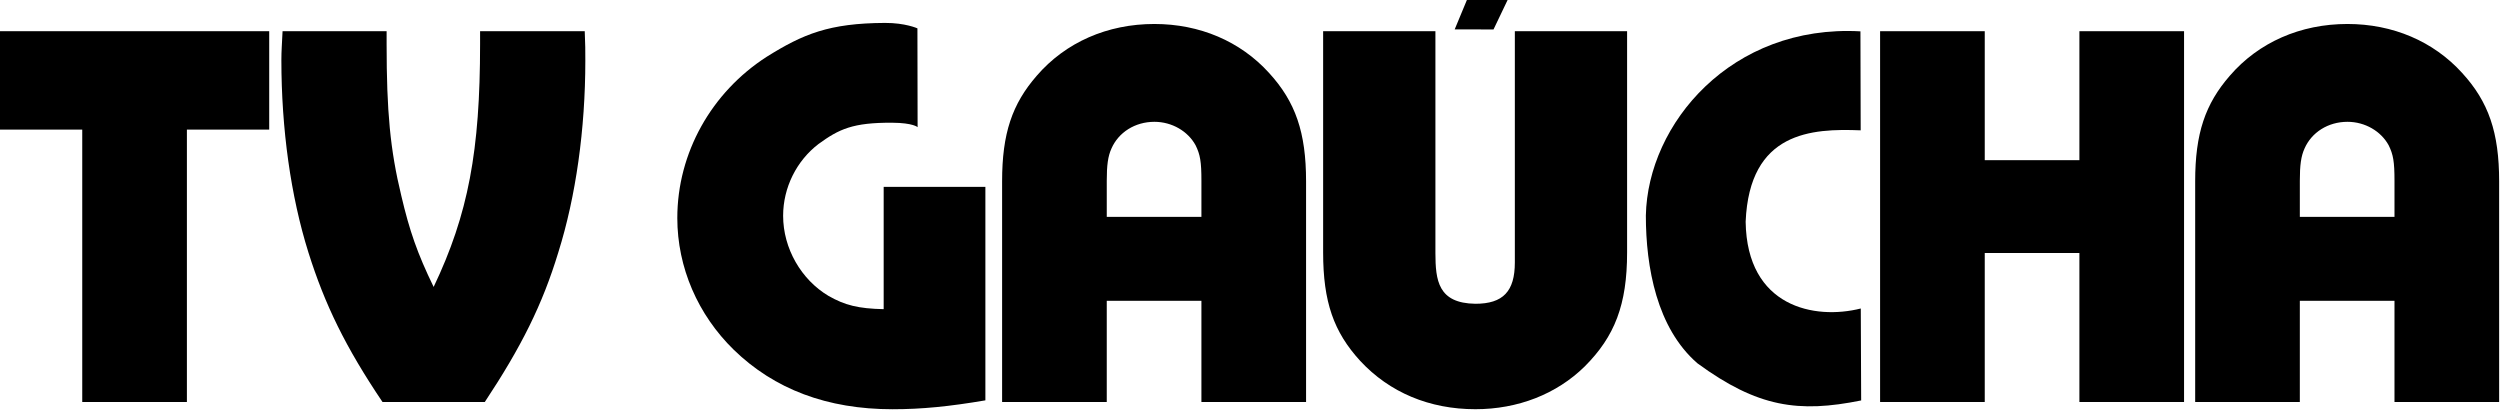
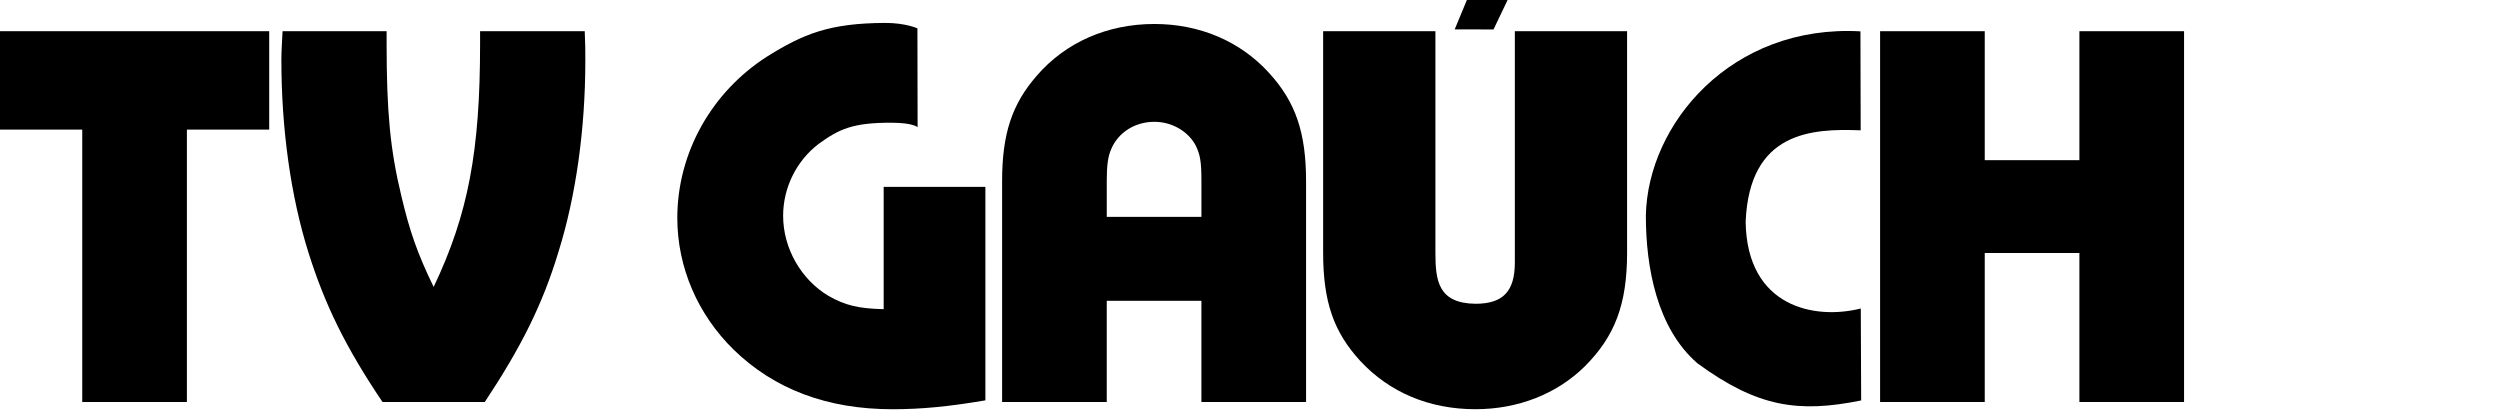
<svg xmlns="http://www.w3.org/2000/svg" xmlns:ns1="http://www.inkscape.org/namespaces/inkscape" xmlns:ns2="http://sodipodi.sourceforge.net/DTD/sodipodi-0.dtd" width="173.817mm" height="28.553mm" viewBox="0 0 173.817 28.553" version="1.1" id="svg8" ns1:version="0.92.2 (5c3e80d, 2017-08-06)" ns2:docname="1972 TVGaucha Wordmark.svg">
  <defs id="defs2" />
  <ns2:namedview id="base" pagecolor="#ffffff" bordercolor="#666666" borderopacity="1.0" ns1:pageopacity="0.0" ns1:pageshadow="2" ns1:zoom="0.93566975" ns1:cx="221.85502" ns1:cy="226.18785" ns1:document-units="mm" ns1:current-layer="layer1" showgrid="false" ns1:window-width="1920" ns1:window-height="1017" ns1:window-x="-8" ns1:window-y="-8" ns1:window-maximized="1" />
  <g ns1:label="Layer 1" ns1:groupmode="layer" id="layer1" transform="translate(-12.979,-188.485)">
    <g aria-label="TV GAÚCHA" transform="scale(1.028,0.972)" style="font-style:normal;font-variant:normal;font-weight:bold;font-stretch:normal;font-size:39.763px;line-height:1.25;font-family:'Pump Demi Bold Plain';-inkscape-font-specification:'Pump Demi Bold Plain Bold';font-variant-ligatures:normal;font-variant-caps:normal;font-variant-numeric:normal;font-feature-settings:normal;text-align:start;letter-spacing:0px;word-spacing:0px;writing-mode:lr-tb;text-anchor:start;fill:#000000;fill-opacity:1;stroke:none;stroke-width:0.265" id="text817">
      <path d="m 18.188,222.669 h 7.078 V 203.185 h 5.567 v -7.038 H 12.621 v 7.038 h 5.567 z" style="letter-spacing:-1.286px;stroke-width:0.265" id="path819" ns1:connector-curvature="0" />
      <path d="m 31.736,196.147 c -0.04,0.954 -0.08,1.392 -0.08,2.068 0,4.931 0.636,9.742 1.829,13.758 1.113,3.738 2.505,6.76 5.01,10.696 h 6.919 c 2.465,-3.937 3.897,-6.959 4.97,-10.696 1.193,-4.016 1.829,-8.827 1.829,-13.718 0,-0.716 0,-1.153 -0.04,-2.107 h -7.078 v 0.915 c 0,7.635 -0.795,12.168 -3.141,17.376 -1.113,-2.426 -1.63,-4.016 -2.187,-6.521 -0.755,-3.3 -0.994,-6.044 -0.994,-10.855 v -0.915 z" style="letter-spacing:-1.286px;stroke-width:0.265" id="path821" ns1:connector-curvature="0" />
      <path d="m 72.391,207.281 v 8.748 c -1.71,-0.04 -2.624,-0.278 -3.738,-0.954 -1.829,-1.153 -3.062,-3.38 -3.062,-5.726 0,-2.028 0.915,-3.937 2.386,-5.129 1.392,-1.074 2.333,-1.545 4.997,-1.527 1.415,0.009 1.712,0.318 1.712,0.318 l -0.012,-7.069 c 0,0 -0.826,-0.395 -2.197,-0.388 -3.777,0.018 -5.533,0.793 -7.999,2.423 -3.738,2.545 -6.044,6.879 -6.044,11.531 0,3.539 1.392,6.919 3.817,9.424 2.744,2.823 6.322,4.255 10.736,4.255 1.988,0 3.857,-0.199 6.283,-0.636 V 207.281 Z" style="letter-spacing:-1.286px;stroke-width:0.265" id="path823" ns1:connector-curvature="0" ns2:nodetypes="cccscsccscscsccc" />
      <path d="m 100.959,222.669 v -14.832 -0.954 c 0,-3.499 -0.716,-5.686 -2.505,-7.754 -1.948,-2.267 -4.692,-3.499 -7.754,-3.499 -3.181,0 -6.004,1.312 -7.953,3.698 -1.67,2.028 -2.346,4.135 -2.346,7.555 v 0.954 14.832 h 7.078 v -7.237 h 6.402 v 7.237 z m -7.078,-13.241 h -6.402 v -2.585 c 0,-1.113 0.08,-1.75 0.318,-2.306 0.477,-1.153 1.591,-1.909 2.903,-1.909 1.193,0 2.267,0.676 2.783,1.67 0.318,0.676 0.398,1.193 0.398,2.545 z" style="letter-spacing:-1.286px;stroke-width:0.265" id="path825" ns1:connector-curvature="0" />
      <path d="m 102.113,196.147 v 14.871 0.954 c 0,3.539 0.716,5.686 2.505,7.754 1.988,2.267 4.692,3.459 7.794,3.459 2.863,0 5.487,-1.074 7.396,-3.062 2.028,-2.147 2.863,-4.414 2.863,-8.151 v -0.954 -14.871 h -7.592 v 15.865 0.676 c 0,2.068 -0.798,2.955 -2.666,2.955 -2.534,-0.035 -2.701,-1.679 -2.706,-3.631 v -15.865 z m 8.898,-0.132 2.625,0.007 0.987,-2.183 -2.752,-0.014 z" style="letter-spacing:-1.286px;stroke-width:0.265" id="path827" ns1:connector-curvature="0" ns2:nodetypes="ccscscsccccsccccccccc" />
      <path d="m 138.476,215.981 c -3.11,0.832 -7.704,-0.089 -7.787,-6.207 0.255,-6.455 4.468,-6.675 7.78,-6.537 l -0.016,-7.08 c -8.723,-0.512 -14.388,6.604 -14.513,13.175 0,3.697 0.743,8.054 3.487,10.569 4.078,3.157 6.847,3.562 11.075,2.657 z" style="letter-spacing:-1.286px;stroke-width:0.265" id="path829" ns1:connector-curvature="0" ns2:nodetypes="cccccccc" />
      <path d="m 139.782,222.669 h 7.078 v -10.657 h 6.402 v 10.657 h 7.078 v -26.522 h -7.078 v 9.225 h -6.402 v -9.225 h -7.078 z" style="letter-spacing:-1.286px;stroke-width:0.265" id="path831" ns1:connector-curvature="0" />
-       <path d="m 181.65,222.669 v -14.832 -0.954 c 0,-3.499 -0.716,-5.686 -2.505,-7.754 -1.948,-2.267 -4.692,-3.499 -7.754,-3.499 -3.181,0 -6.004,1.312 -7.953,3.698 -1.67,2.028 -2.346,4.135 -2.346,7.555 v 0.954 14.832 h 7.078 v -7.237 h 6.402 v 7.237 z m -7.078,-13.241 h -6.402 v -2.585 c 0,-1.113 0.08,-1.75 0.318,-2.306 0.477,-1.153 1.591,-1.909 2.903,-1.909 1.193,0 2.267,0.676 2.783,1.67 0.318,0.676 0.398,1.193 0.398,2.545 z" style="letter-spacing:-1.286px;stroke-width:0.265" id="path833" ns1:connector-curvature="0" />
    </g>
    <flowRoot xml:space="preserve" id="flowRoot836" style="font-style:normal;font-variant:normal;font-weight:bold;font-stretch:normal;font-size:48px;line-height:1.25;font-family:'Pump Demi Bold Plain';-inkscape-font-specification:'Pump Demi Bold Plain Bold';font-variant-ligatures:normal;font-variant-caps:normal;font-variant-numeric:normal;font-feature-settings:normal;text-align:start;letter-spacing:0px;word-spacing:0px;writing-mode:lr-tb;text-anchor:start;fill:#000000;fill-opacity:1;stroke:none" transform="scale(0.265)">
      <flowRegion id="flowRegion838">
        <rect id="rect840" width="53.134" height="70.124" x="528.772" y="560.262" />
      </flowRegion>
      <flowPara id="flowPara842" />
    </flowRoot>
  </g>
</svg>